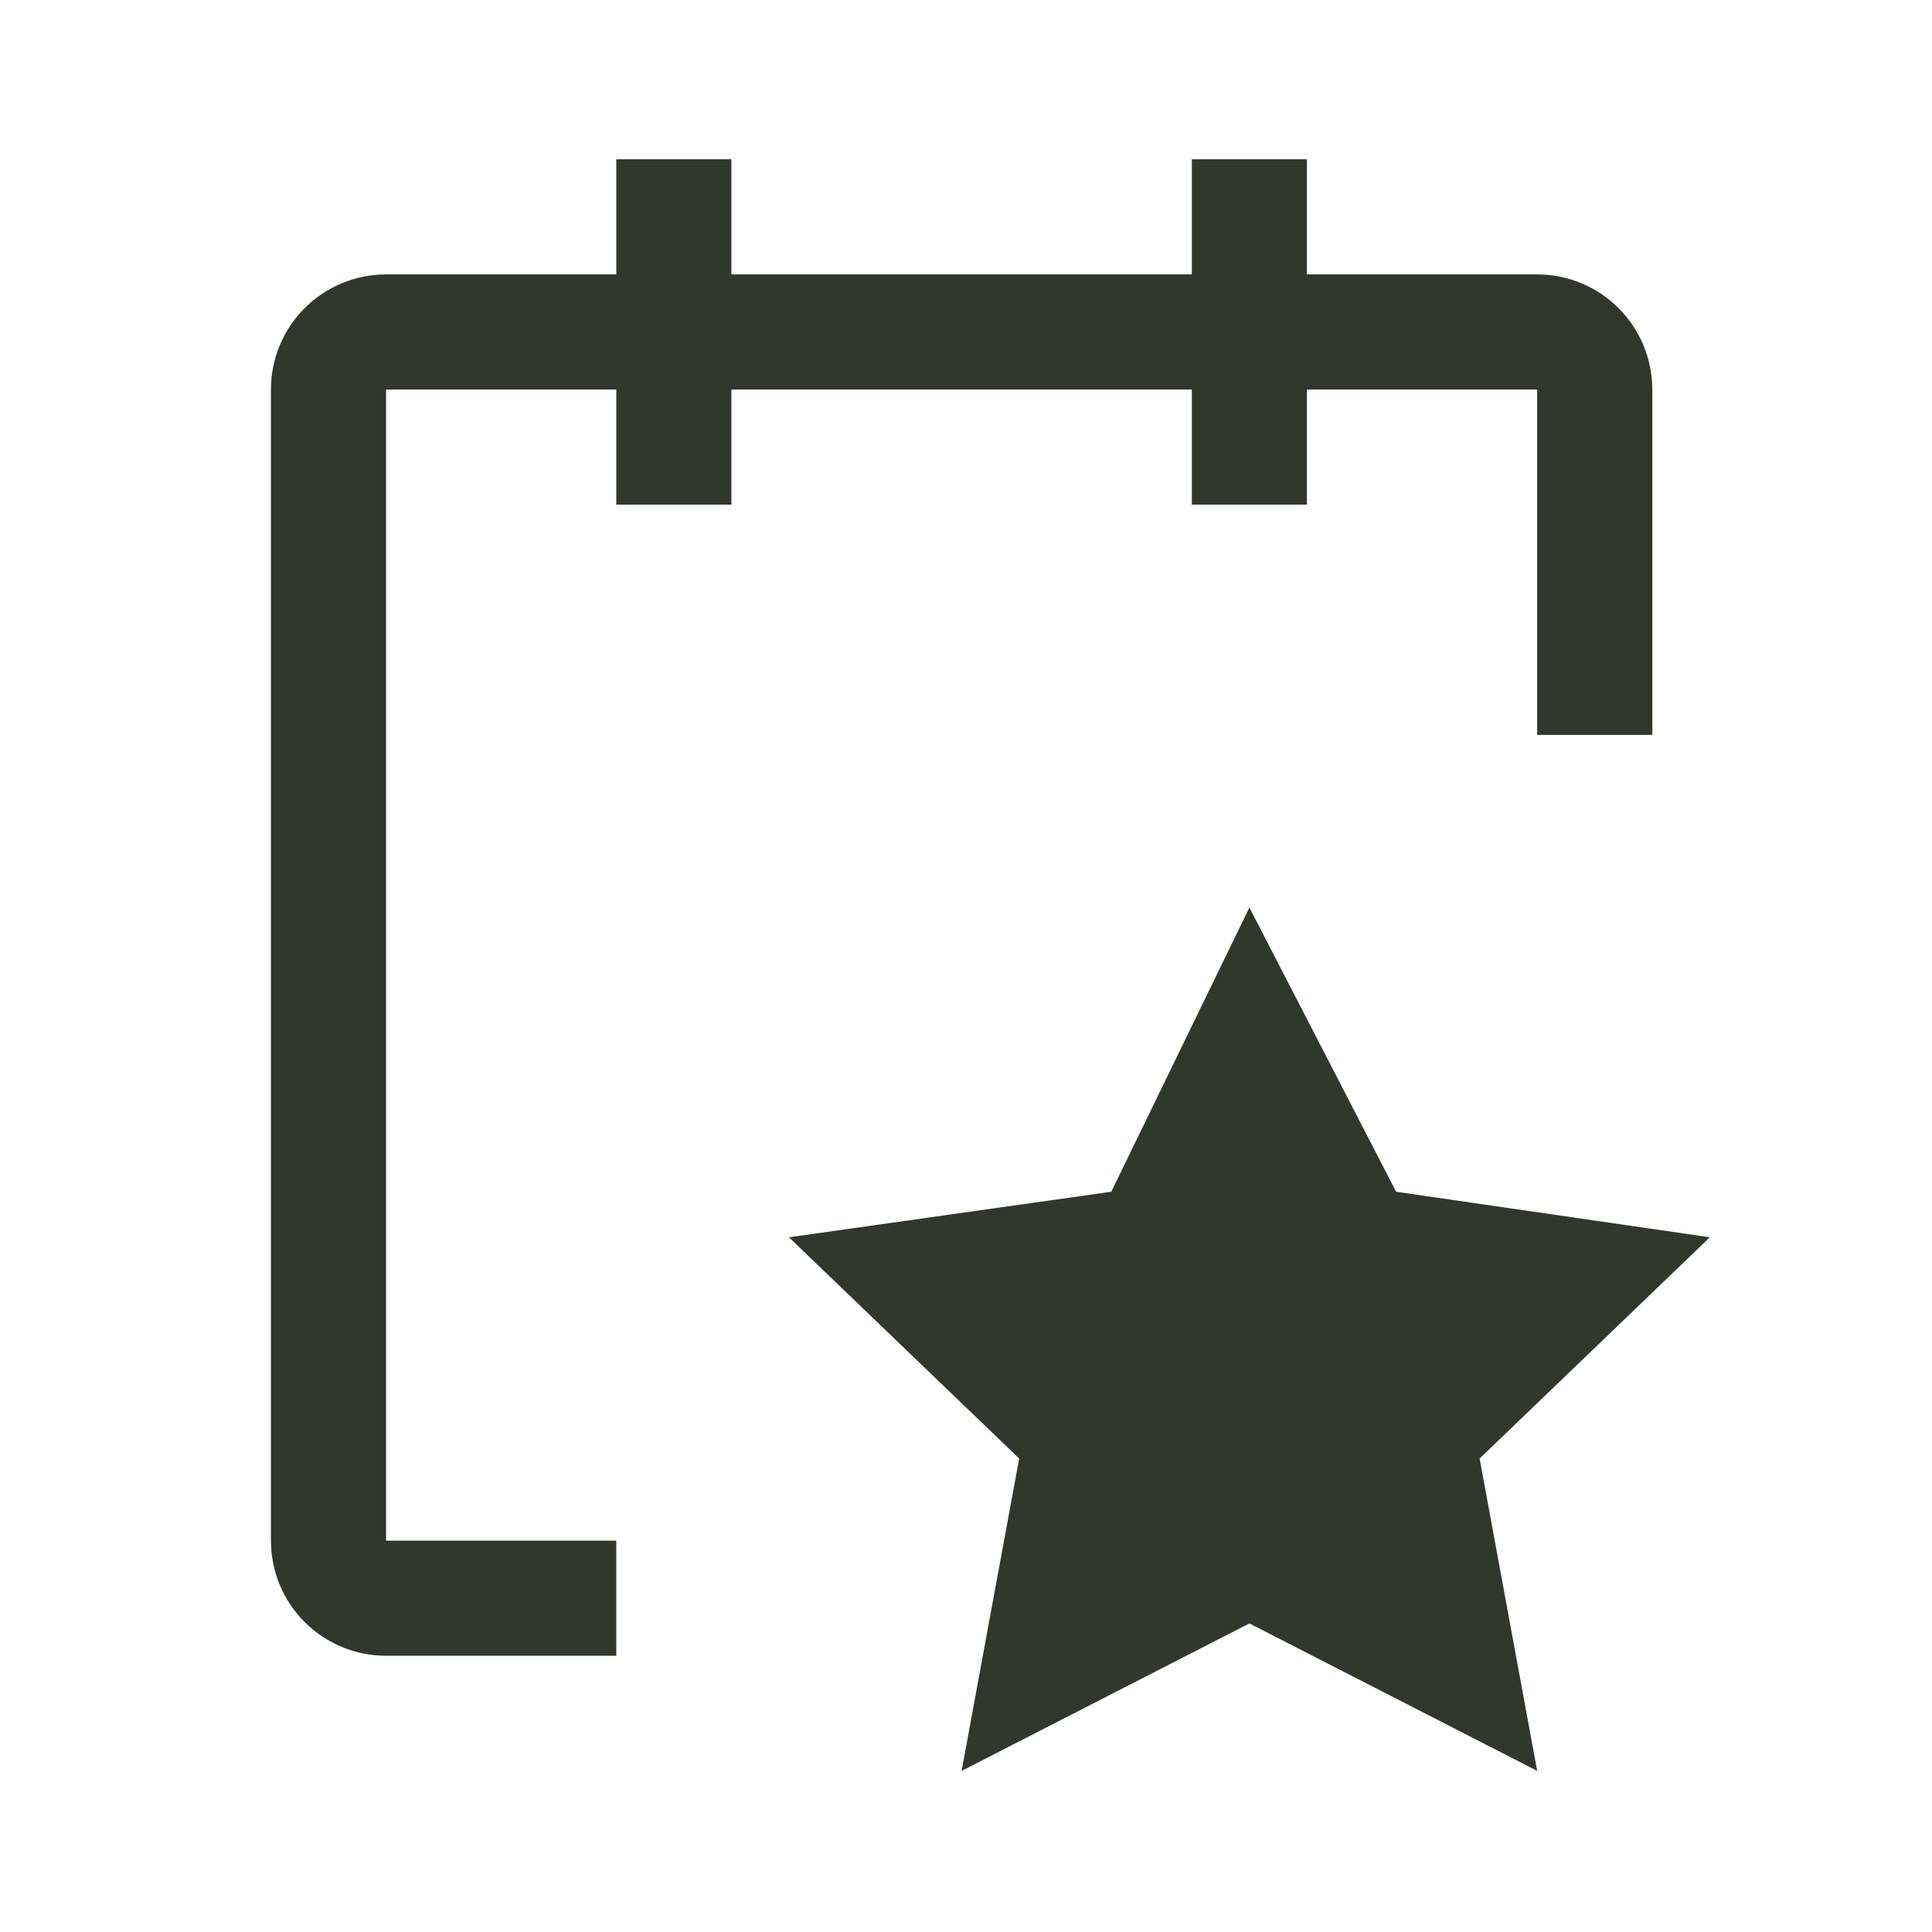
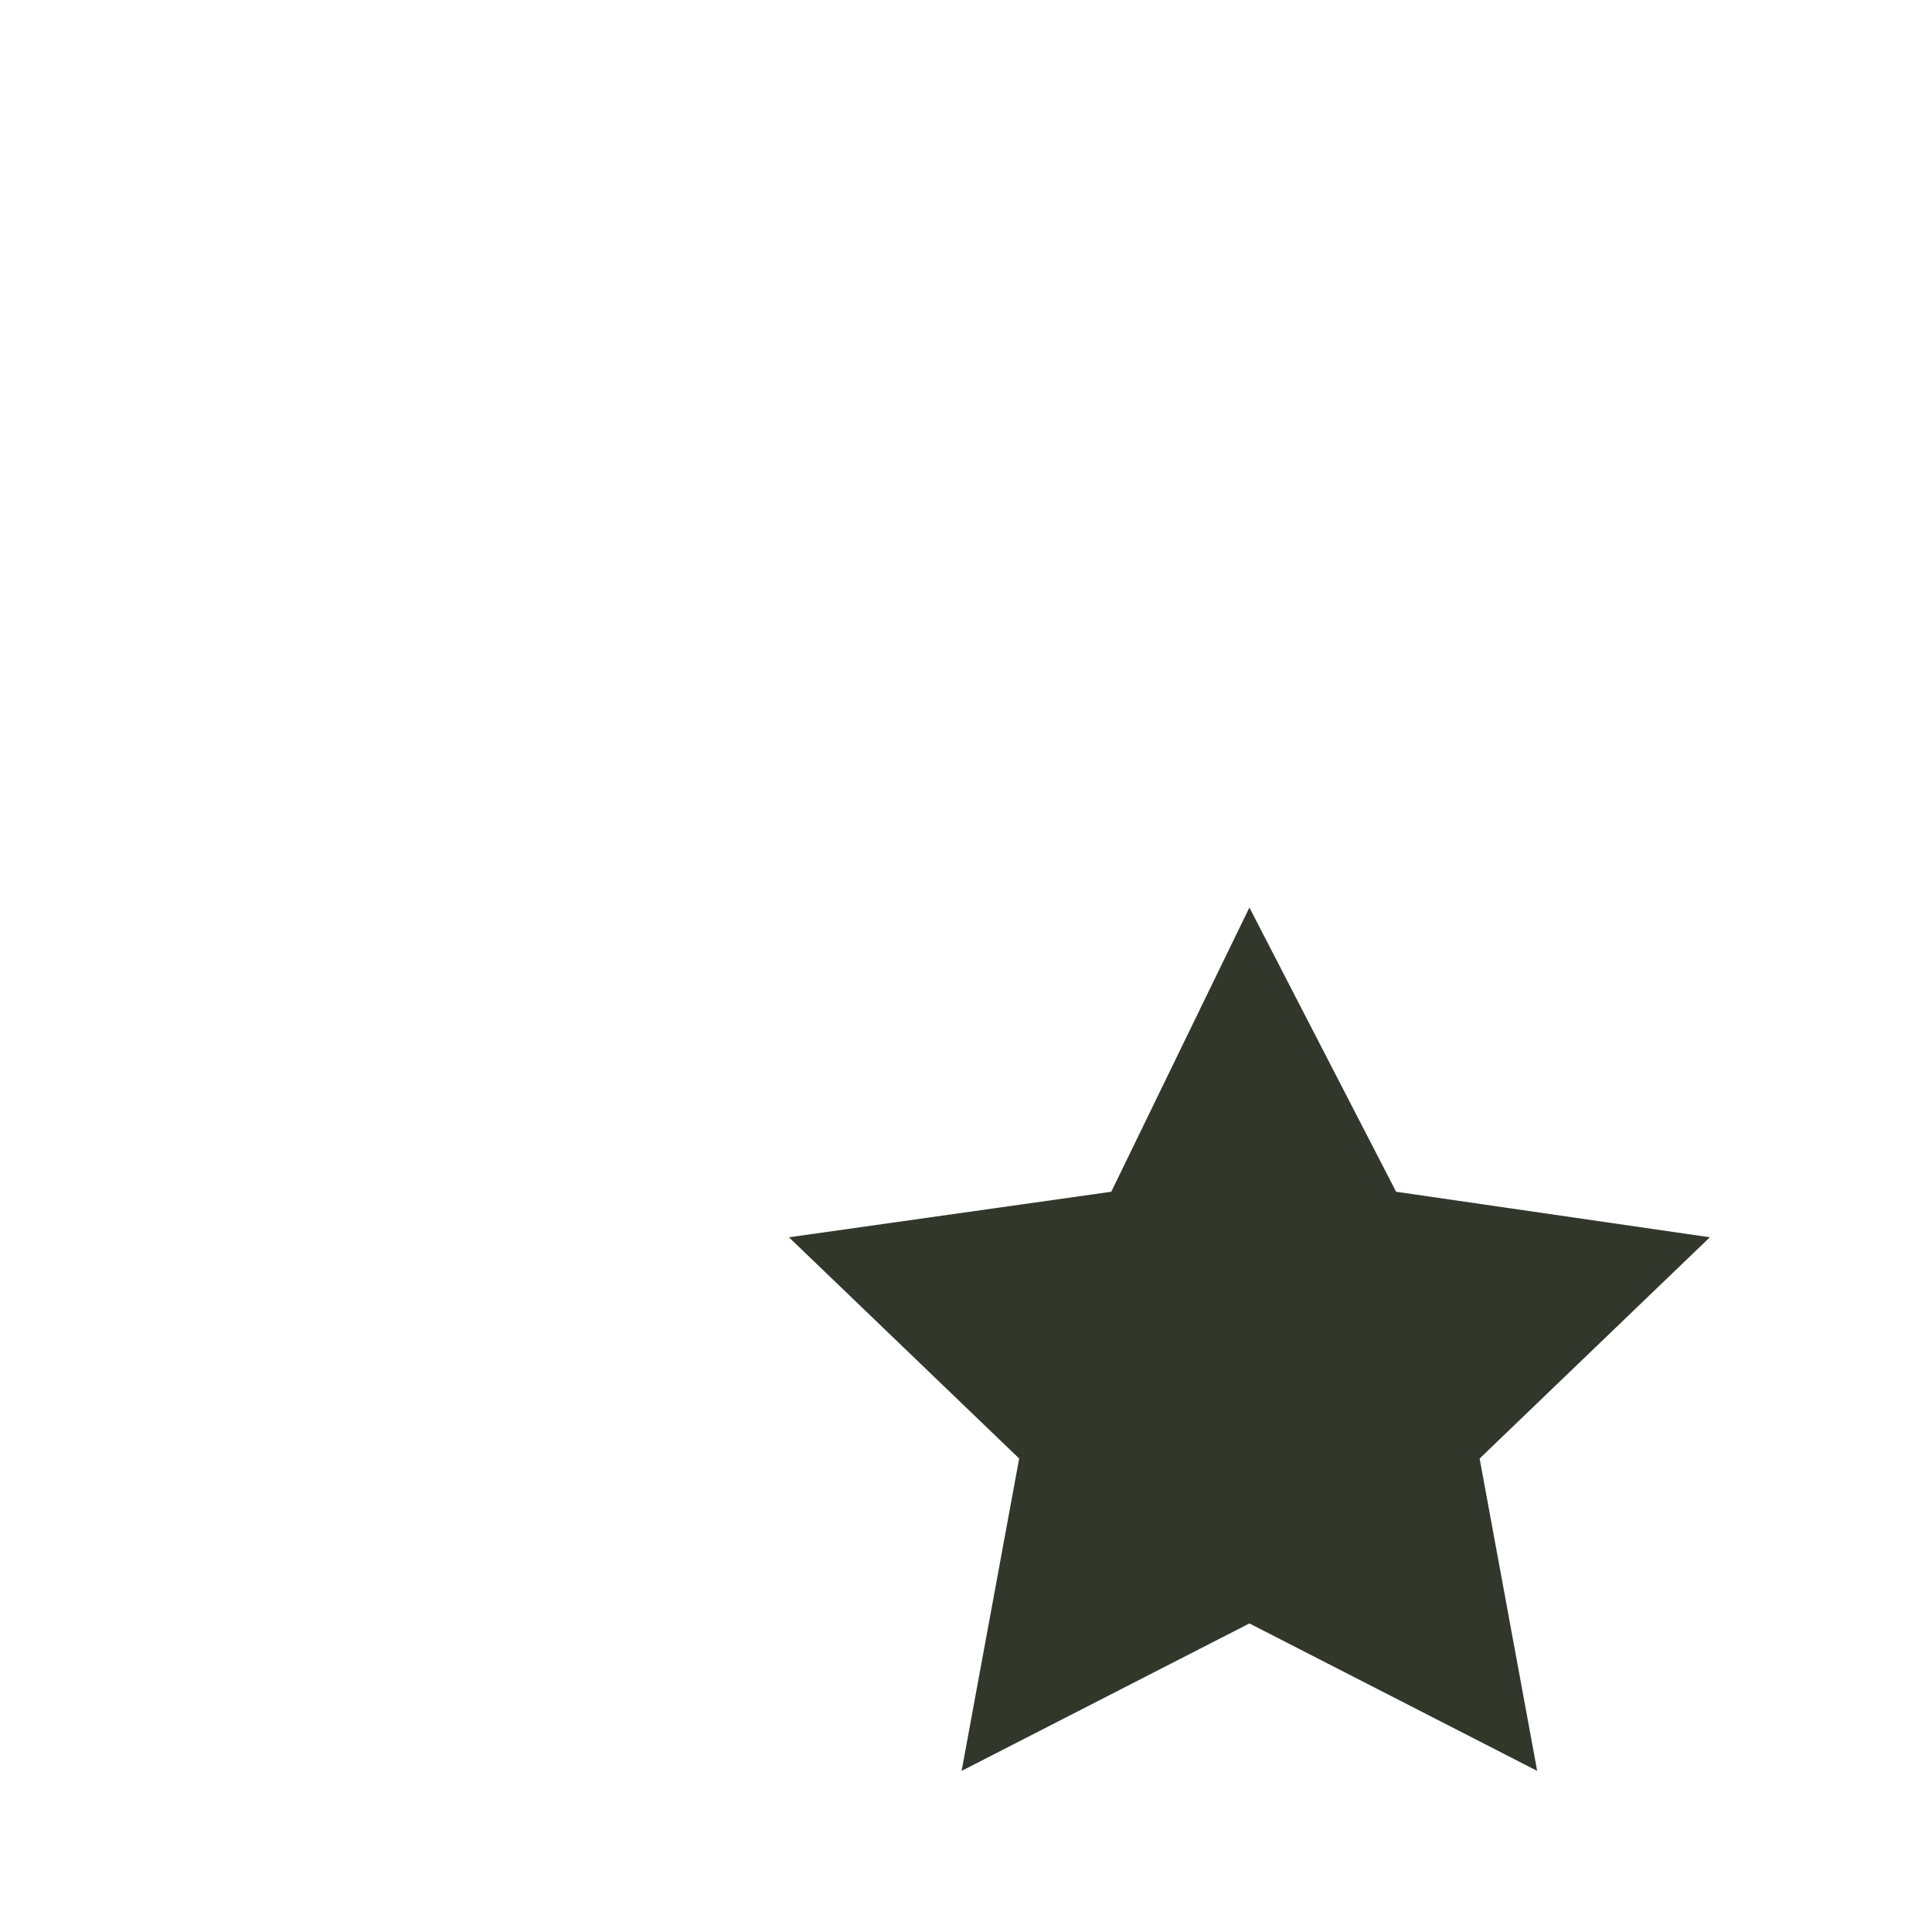
<svg xmlns="http://www.w3.org/2000/svg" width="191" height="191" viewBox="0 0 191 191" fill="none">
-   <path d="M163.348 38.509C163.348 35.491 162.149 32.597 160.014 30.462C157.88 28.328 154.986 27.129 151.967 27.129H129.207V15.749H117.827V27.129H72.306V15.749H60.926V27.129H38.165C35.147 27.129 32.252 28.328 30.118 30.462C27.984 32.597 26.785 35.491 26.785 38.509V152.312C26.785 155.33 27.984 158.224 30.118 160.359C32.252 162.493 35.147 163.692 38.165 163.692H60.926V152.312H38.165V38.509H60.926V49.89H72.306V38.509H117.827V49.89H129.207V38.509H151.967V72.65H163.348V38.509Z" fill="#32372C" />
  <path d="M123.517 89.72L138.021 117.818L169.038 122.319L146.277 144.192L151.967 175.072L123.517 160.494L95.066 175.072L100.757 144.192L77.996 122.319L109.861 117.818L123.517 89.72Z" fill="#32372C" />
</svg>